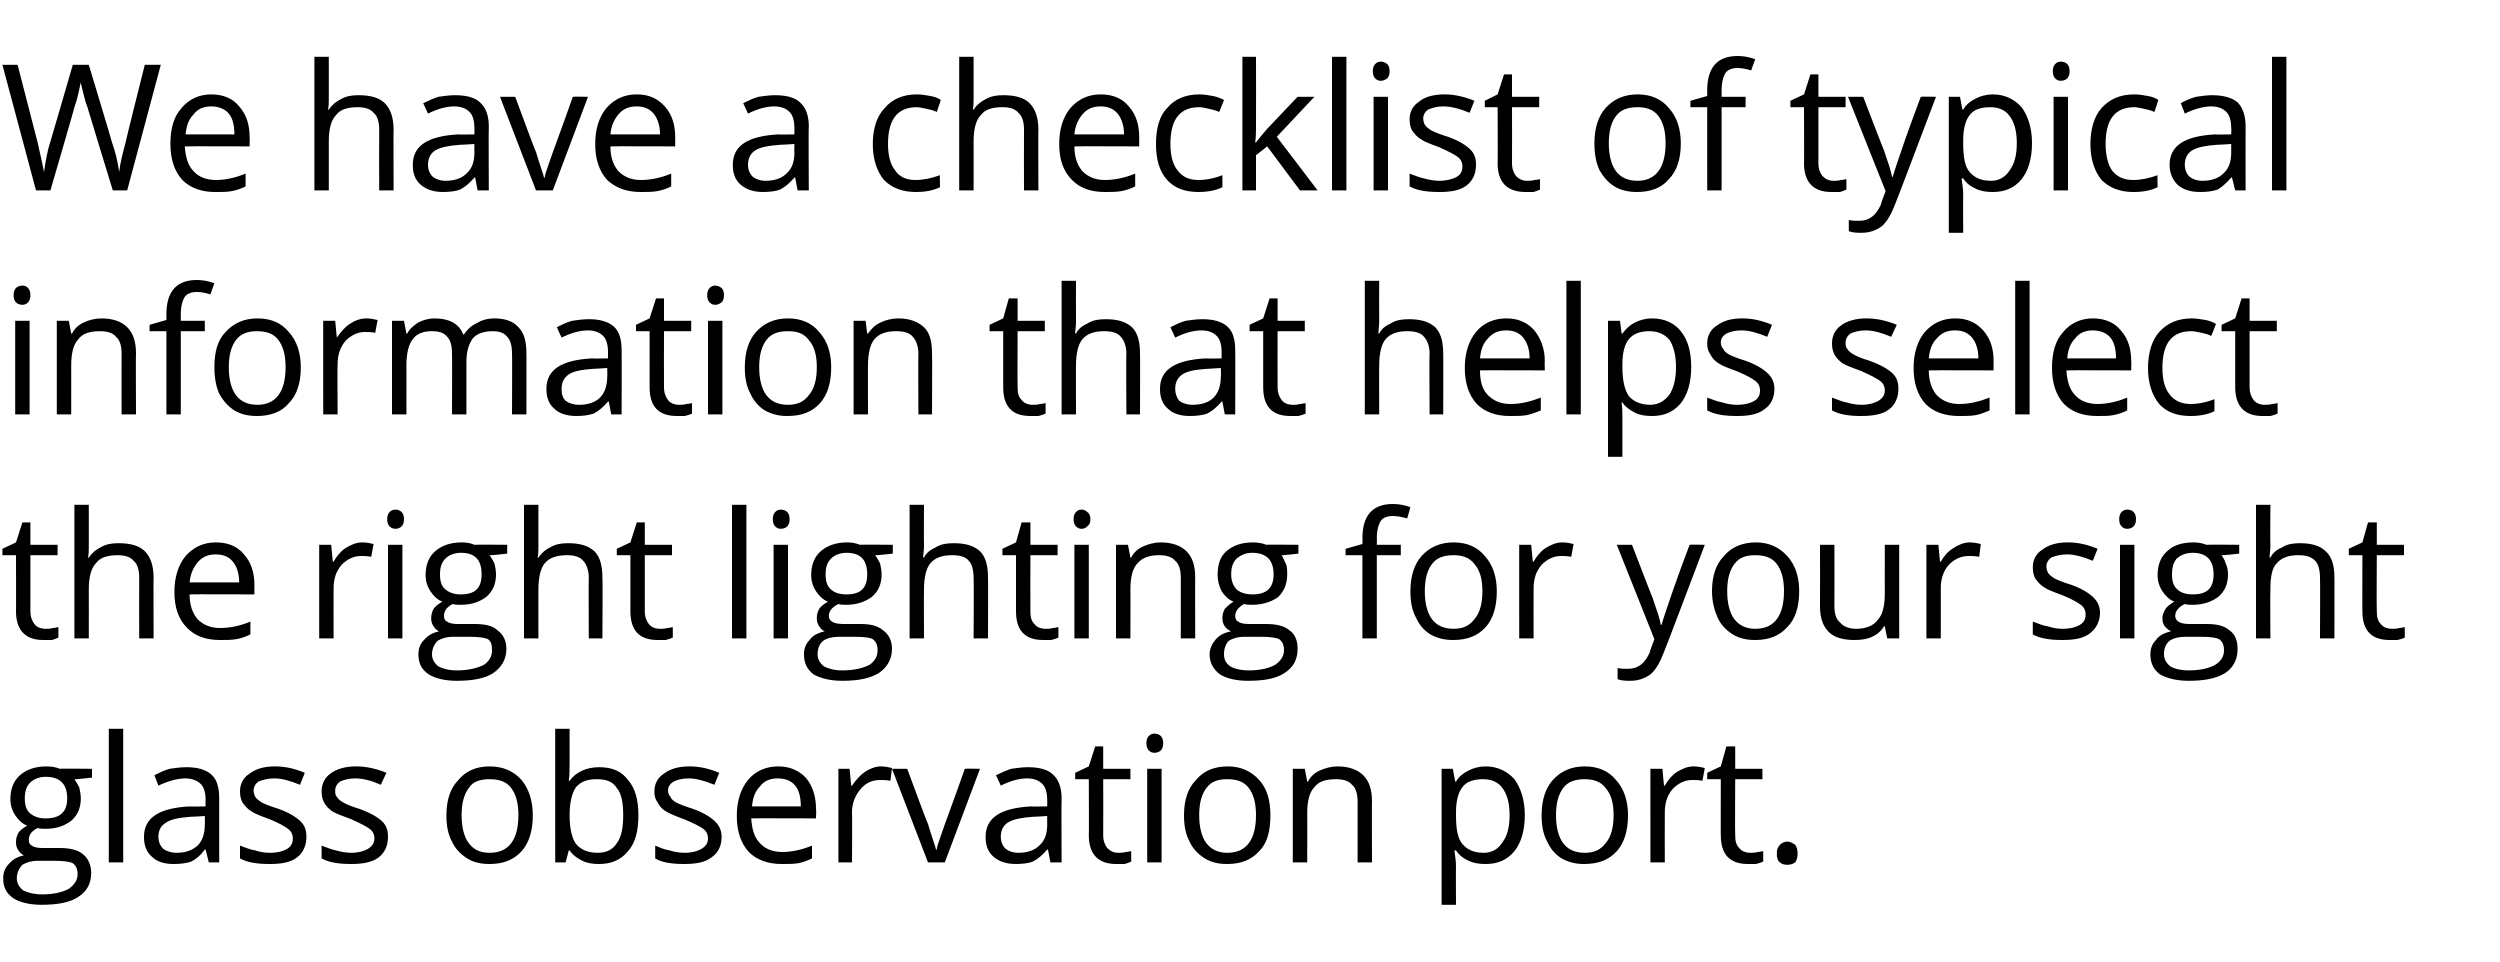
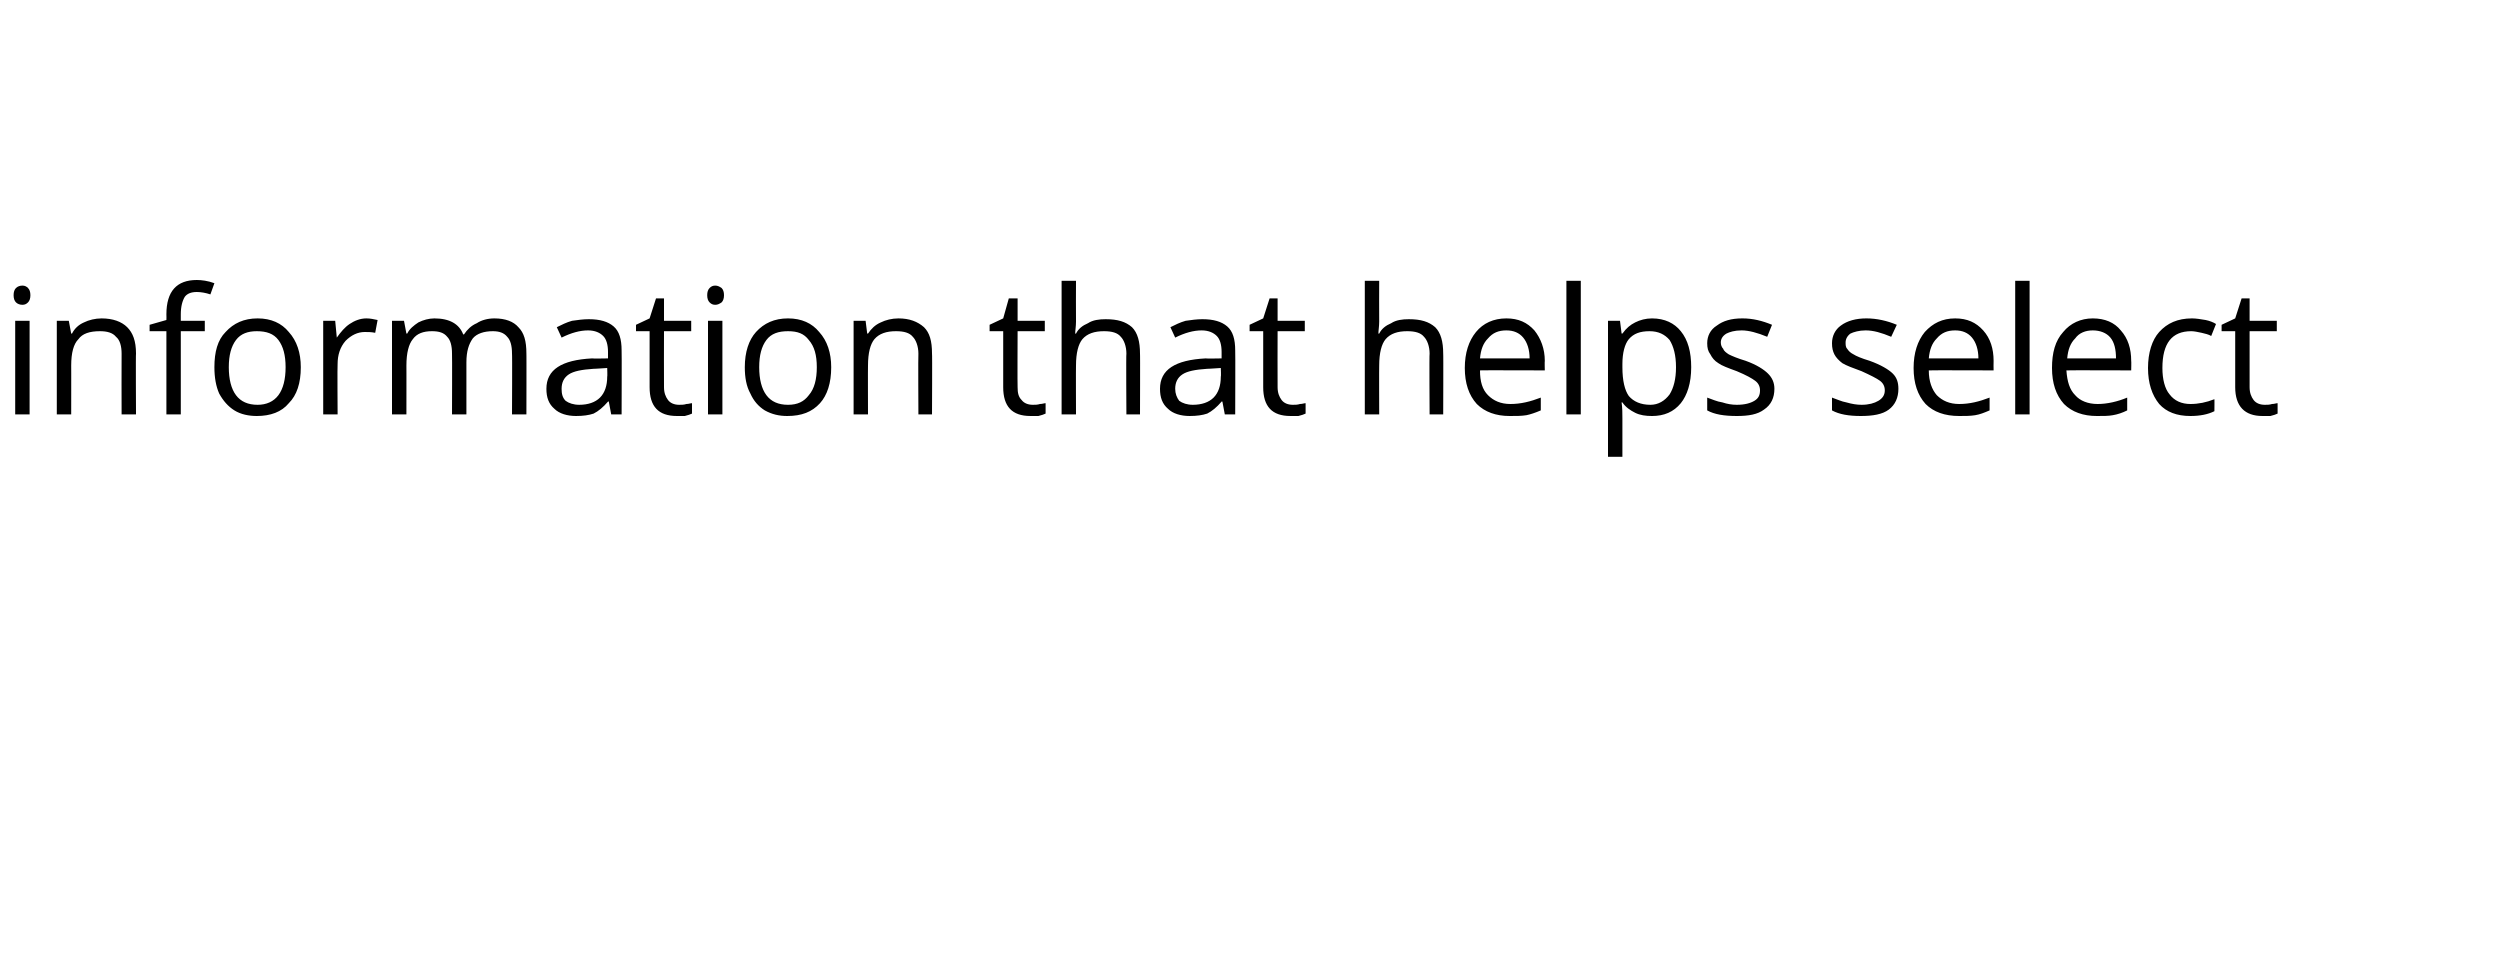
<svg xmlns="http://www.w3.org/2000/svg" version="1.1" width="312.5px" height="120.3px" viewBox="0 -7 312.5 120.3" style="top:-7px">
  <desc>We have a checklist of typical information that helps select the right lighting for your sight glass observation port.</desc>
  <defs />
  <g id="Polygon36499">
-     <path d="m11.5 89.1v1.1s-2.15.25-2.2.2c.2.3.4.6.6 1c.1.4.2.9.2 1.4c0 1.2-.4 2.1-1.2 2.8c-.8.6-1.8 1-3.2 1c-.4 0-.7 0-1-.1c-.8.4-1.1.9-1.1 1.5c0 .3.1.6.4.7c.2.2.7.3 1.3.3h2.1c1.3 0 2.3.2 3 .8c.6.5 1 1.3 1 2.3c0 1.3-.5 2.3-1.6 3c-1 .7-2.6 1-4.6 1c-1.5 0-2.7-.3-3.5-.8c-.9-.6-1.3-1.4-1.3-2.5c0-.7.2-1.3.7-1.8c.5-.6 1.1-.9 1.9-1.1c-.3-.1-.5-.3-.7-.6c-.2-.3-.3-.6-.3-1c0-.5.1-.8.3-1.2c.2-.3.6-.6 1.1-.9c-.6-.2-1.1-.7-1.5-1.3c-.4-.6-.6-1.3-.6-2c0-1.3.4-2.3 1.2-3c.8-.7 1.9-1.1 3.3-1.1c.6 0 1.2.1 1.7.3c-.04-.04 4 0 4 0zm-9.4 13.7c0 .6.3 1.1.8 1.5c.6.3 1.4.5 2.4.5c1.4 0 2.6-.3 3.3-.7c.7-.5 1.1-1.1 1.1-1.8c0-.7-.2-1.1-.6-1.4c-.4-.2-1.2-.3-2.3-.3H4.7c-.8 0-1.4.2-1.9.5c-.4.4-.7 1-.7 1.7zm1-10c0 .9.2 1.5.7 1.9c.5.4 1.1.6 1.9.6c1.8 0 2.7-.8 2.7-2.5c0-1.8-.9-2.7-2.7-2.7c-.8 0-1.5.3-1.9.7c-.5.5-.7 1.1-.7 2zm12.3 8h-1.8V84.1h1.8v16.7zm10.7 0l-.4-1.6s-.05-.04-.1 0c-.5.7-1.1 1.2-1.7 1.5c-.6.2-1.3.3-2.2.3c-1.2 0-2.1-.3-2.7-.9c-.7-.6-1-1.4-1-2.5c0-2.4 1.9-3.6 5.7-3.8c-.03.04 2 0 2 0c0 0-.03-.76 0-.8c0-.9-.2-1.6-.6-2c-.4-.4-1.1-.7-1.9-.7c-1 0-2.1.3-3.4.9l-.5-1.3c.6-.3 1.2-.6 1.9-.8c.7-.1 1.4-.2 2.1-.2c1.4 0 2.4.3 3.1.9c.7.6 1 1.6 1 3v8h-1.3zm-4-1.2c1.1 0 1.9-.3 2.6-.9c.6-.6.9-1.5.9-2.6c.03.01 0-1.1 0-1.1c0 0-1.76.12-1.8.1c-1.4.1-2.4.3-3 .7c-.7.4-1 1-1 1.8c0 .6.2 1.1.6 1.5c.4.3 1 .5 1.7.5zm16.2-2c0 1.1-.4 2-1.2 2.6c-.8.6-1.9.8-3.4.8c-1.6 0-2.8-.2-3.7-.7v-1.6c.6.2 1.2.5 1.9.6c.6.2 1.2.3 1.8.3c1 0 1.7-.2 2.2-.5c.5-.3.7-.7.7-1.3c0-.5-.2-.9-.6-1.2c-.4-.3-1.1-.7-2.3-1.2c-1.1-.4-1.9-.7-2.3-1c-.5-.3-.8-.7-1.1-1.1c-.2-.4-.3-.8-.3-1.4c0-.9.4-1.7 1.2-2.2c.8-.6 1.8-.9 3.2-.9c1.3 0 2.5.3 3.7.8l-.6 1.5c-1.2-.5-2.3-.8-3.2-.8c-.9 0-1.5.2-2 .4c-.4.3-.6.7-.6 1.1c0 .3.1.6.2.8c.2.3.5.5.8.7c.4.2 1.1.5 2.1.8c1.4.5 2.3 1.1 2.8 1.6c.5.5.7 1.1.7 1.9zm10.2 0c0 1.1-.4 2-1.2 2.6c-.8.6-2 .8-3.4.8c-1.6 0-2.8-.2-3.7-.7v-1.6c.6.2 1.2.5 1.8.6c.7.2 1.3.3 1.9.3c.9 0 1.6-.2 2.1-.5c.5-.3.8-.7.8-1.3c0-.5-.2-.9-.6-1.2c-.4-.3-1.2-.7-2.3-1.2c-1.1-.4-1.9-.7-2.4-1c-.4-.3-.8-.7-1-1.1c-.2-.4-.3-.8-.3-1.4c0-.9.4-1.7 1.1-2.2c.8-.6 1.9-.9 3.2-.9c1.3 0 2.6.3 3.8.8l-.7 1.5c-1.1-.5-2.2-.8-3.2-.8c-.8 0-1.5.2-1.9.4c-.4.3-.6.7-.6 1.1c0 .3 0 .6.2.8c.2.3.4.5.8.7c.3.2 1 .5 2 .8c1.4.5 2.4 1.1 2.9 1.6c.5.5.7 1.1.7 1.9zm18.1-2.7c0 2-.5 3.5-1.4 4.5c-1 1.1-2.3 1.6-4 1.6c-1.1 0-2-.2-2.8-.7c-.8-.5-1.5-1.2-1.9-2.1c-.5-.9-.7-2-.7-3.3c0-1.9.5-3.4 1.5-4.4c.9-1.1 2.2-1.7 3.9-1.7c1.7 0 3 .6 4 1.7c.9 1.1 1.4 2.6 1.4 4.4zm-8.9 0c0 1.5.3 2.7.9 3.5c.6.8 1.4 1.2 2.6 1.2c1.2 0 2.1-.4 2.7-1.2c.6-.8.9-2 .9-3.5c0-1.5-.3-2.6-.9-3.4c-.6-.8-1.5-1.1-2.7-1.1c-1.2 0-2.1.3-2.6 1.1c-.6.8-.9 1.9-.9 3.4zm13.5-4.3c.8-1.1 2.1-1.7 3.7-1.7c1.6 0 2.8.5 3.6 1.6c.9 1 1.3 2.5 1.3 4.4c0 2-.4 3.5-1.3 4.5c-.9 1.1-2.1 1.6-3.6 1.6c-.8 0-1.5-.1-2.1-.4c-.6-.3-1.2-.7-1.6-1.3c.01.02-.1 0-.1 0l-.4 1.5h-1.3V84.1h1.8v4.1c0 .9 0 1.7-.1 2.4c.02.03.1 0 .1 0c0 0 .01.03 0 0zm3.4-.2c-1.2 0-2 .3-2.6 1c-.5.7-.8 1.9-.8 3.5c0 1.7.3 2.9.8 3.6c.6.7 1.5 1.1 2.7 1.1c1.1 0 1.9-.4 2.4-1.2c.6-.8.8-2 .8-3.5c0-1.5-.2-2.7-.8-3.4c-.5-.8-1.3-1.1-2.5-1.1zm15.6 7.2c0 1.1-.4 2-1.3 2.6c-.8.6-1.9.8-3.4.8c-1.6 0-2.8-.2-3.6-.7v-1.6c.5.2 1.1.5 1.8.6c.6.2 1.3.3 1.9.3c.9 0 1.6-.2 2.1-.5c.5-.3.8-.7.8-1.3c0-.5-.2-.9-.6-1.2c-.4-.3-1.2-.7-2.4-1.2c-1.1-.4-1.8-.7-2.3-1c-.5-.3-.8-.7-1-1.1c-.3-.4-.4-.8-.4-1.4c0-.9.4-1.7 1.2-2.2c.8-.6 1.8-.9 3.2-.9c1.3 0 2.5.3 3.7.8l-.6 1.5c-1.2-.5-2.3-.8-3.2-.8c-.9 0-1.5.2-1.9.4c-.5.3-.7.7-.7 1.1c0 .3.1.6.3.8c.1.3.4.5.7.7c.4.2 1.1.5 2.1.8c1.4.5 2.3 1.1 2.8 1.6c.5.5.8 1.1.8 1.9zm7.5 3.4c-1.7 0-3.1-.5-4.1-1.5c-1-1.1-1.5-2.6-1.5-4.5c0-1.9.5-3.4 1.4-4.5c.9-1.1 2.2-1.7 3.8-1.7c1.4 0 2.6.5 3.5 1.5c.8 1 1.2 2.3 1.2 3.8c.05.04 0 1.2 0 1.2c0 0-8.06-.03-8.1 0c.1 1.4.4 2.4 1.1 3.1c.6.7 1.6 1.1 2.8 1.1c1.2 0 2.5-.3 3.7-.8v1.6c-.6.3-1.2.5-1.7.6c-.6.1-1.3.1-2.1.1zm-.5-10.7c-.9 0-1.7.3-2.2 1c-.6.6-.9 1.4-1 2.5h6.1c0-1.1-.2-2-.7-2.6c-.5-.6-1.2-.9-2.2-.9zm12.9-1.5c.5 0 1 .1 1.4.2l-.2 1.6c-.5-.1-.9-.1-1.3-.1c-1 0-1.8.4-2.4 1.1c-.7.8-1.1 1.8-1.1 2.9c.04.02 0 6.3 0 6.3h-1.7V89.1h1.4l.2 2.1s.12.04.1 0c.5-.7 1-1.3 1.6-1.7c.6-.4 1.3-.7 2-.7zm5.9 12l-4.5-11.7h1.9s2.56 6.94 2.6 6.9c.5 1.7.9 2.7 1 3.2h.1c0-.4.3-1.1.7-2.3c.4-1.2 1.4-3.8 2.8-7.8c.02-.04 1.9 0 1.9 0l-4.4 11.7H116zm15.3 0l-.3-1.6s-.1-.04-.1 0c-.6.7-1.2 1.2-1.8 1.5c-.5.2-1.3.3-2.1.3c-1.2 0-2.1-.3-2.8-.9c-.7-.6-1-1.4-1-2.5c0-2.4 1.9-3.6 5.7-3.8c.02.04 2 0 2 0c0 0 .02-.76 0-.8c0-.9-.2-1.6-.6-2c-.4-.4-1-.7-1.9-.7c-1 0-2.1.3-3.3.9l-.6-1.3c.6-.3 1.3-.6 1.9-.8c.7-.1 1.4-.2 2.1-.2c1.4 0 2.5.3 3.1.9c.7.6 1.1 1.6 1.1 3c-.04 0 0 8 0 8h-1.4zm-4-1.2c1.1 0 2-.3 2.6-.9c.7-.6 1-1.5 1-2.6c-.02.01 0-1.1 0-1.1c0 0-1.81.12-1.8.1c-1.4.1-2.4.3-3.1.7c-.6.4-.9 1-.9 1.8c0 .6.2 1.1.6 1.5c.4.3.9.5 1.6.5zm12.5 0c.3 0 .6 0 .9-.1c.3 0 .5-.1.7-.1v1.3c-.2.1-.5.2-.8.3h-1.1c-2.2 0-3.4-1.2-3.4-3.6c.03.05 0-7 0-7h-1.7v-.8l1.7-.8l.8-2.5h1v2.8h3.4v1.3h-3.4s.02 6.97 0 7c0 .7.2 1.2.5 1.6c.4.4.8.6 1.4.6zm5.4 1.2h-1.8V89.1h1.8v11.7zm-1.9-14.9c0-.4.1-.7.3-.9c.2-.2.4-.3.7-.3c.3 0 .6.1.8.3c.2.2.3.5.3.9c0 .4-.1.7-.3.9c-.2.2-.5.3-.8.3c-.3 0-.5-.1-.7-.3c-.2-.2-.3-.5-.3-.9zm15.5 9c0 2-.4 3.5-1.4 4.5c-1 1.1-2.3 1.6-4 1.6c-1.1 0-2-.2-2.8-.7c-.8-.5-1.5-1.2-1.9-2.1c-.5-.9-.7-2-.7-3.3c0-1.9.5-3.4 1.5-4.4c.9-1.1 2.2-1.7 4-1.7c1.6 0 2.9.6 3.9 1.7c1 1.1 1.4 2.6 1.4 4.4zm-8.9 0c0 1.5.3 2.7.9 3.5c.6.8 1.5 1.2 2.6 1.2c1.2 0 2.1-.4 2.7-1.2c.6-.8.9-2 .9-3.5c0-1.5-.3-2.6-.9-3.4c-.6-.8-1.5-1.1-2.7-1.1c-1.2 0-2 .3-2.6 1.1c-.6.8-.9 1.9-.9 3.4zm19.8 5.9v-7.6c0-.9-.2-1.7-.7-2.1c-.4-.5-1.1-.7-2-.7c-1.3 0-2.2.3-2.7 1c-.6.6-.9 1.7-.9 3.3c.02-.04 0 6.1 0 6.1h-1.8V89.1h1.5l.3 1.6s.06-.03.1 0c.3-.6.8-1.1 1.5-1.4c.7-.3 1.4-.5 2.2-.5c1.4 0 2.5.4 3.2 1.1c.7.7 1.1 1.7 1.1 3.3c-.03-.05 0 7.6 0 7.6h-1.8zm16 .2c-.8 0-1.5-.1-2.1-.4c-.7-.3-1.2-.7-1.6-1.3h-.2c.1.7.2 1.4.2 2c-.03-.03 0 4.8 0 4.8h-1.8v-17h1.4l.3 1.6s.07-.03.1 0c.4-.7 1-1.1 1.6-1.4c.6-.3 1.3-.5 2.1-.5c1.5 0 2.7.6 3.6 1.6c.8 1.1 1.3 2.6 1.3 4.5c0 2-.5 3.5-1.3 4.5c-.9 1.1-2.1 1.6-3.6 1.6zm-.3-10.6c-1.2 0-2.1.3-2.6 1c-.5.6-.8 1.7-.8 3.1v.4c0 1.7.2 2.9.8 3.6c.6.7 1.4 1.1 2.7 1.1c1 0 1.8-.5 2.3-1.3c.6-.8.9-1.9.9-3.4c0-1.5-.3-2.6-.9-3.4c-.5-.7-1.3-1.1-2.4-1.1zm18.1 4.5c0 2-.5 3.5-1.4 4.5c-1 1.1-2.3 1.6-4.1 1.6c-1 0-1.9-.2-2.8-.7c-.8-.5-1.4-1.2-1.8-2.1c-.5-.9-.7-2-.7-3.3c0-1.9.5-3.4 1.4-4.4c1-1.1 2.3-1.7 4-1.7c1.7 0 3 .6 3.9 1.7c1 1.1 1.5 2.6 1.5 4.4zm-9 0c0 1.5.3 2.7.9 3.5c.6.8 1.5 1.2 2.7 1.2c1.2 0 2-.4 2.6-1.2c.7-.8 1-2 1-3.5c0-1.5-.3-2.6-1-3.4c-.6-.8-1.5-1.1-2.6-1.1c-1.2 0-2.1.3-2.7 1.1c-.6.8-.9 1.9-.9 3.4zm17.2-6.1c.5 0 1 .1 1.4.2l-.3 1.6c-.5-.1-.9-.1-1.3-.1c-.9 0-1.7.4-2.4 1.1c-.7.8-1 1.8-1 2.9c-.02.02 0 6.3 0 6.3h-1.8V89.1h1.5l.2 2.1s.06.04.1 0c.4-.7.9-1.3 1.5-1.7c.7-.4 1.3-.7 2.1-.7zm7.1 10.8c.3 0 .6 0 .9-.1c.3 0 .5-.1.7-.1v1.3c-.2.1-.5.2-.9.3h-1c-2.3 0-3.4-1.2-3.4-3.6c-.02.05 0-7 0-7h-1.7v-.8l1.7-.8l.7-2.5h1.1v2.8h3.4v1.3h-3.4s-.04 6.97 0 7c0 .7.1 1.2.5 1.6c.3.4.8.6 1.4.6zm3.3.1c0-.5.1-.8.4-1.1c.2-.2.5-.4.9-.4c.4 0 .7.2 1 .4c.2.3.3.6.3 1.1c0 .5-.1.8-.3 1.1c-.3.2-.6.3-1 .3c-.4 0-.7-.1-.9-.3c-.3-.2-.4-.6-.4-1.1z" stroke="none" fill="#000" />
-   </g>
+     </g>
  <g id="Polygon36498">
-     <path d="m5.7 71.6c.3 0 .6 0 .9-.1c.3 0 .5-.1.7-.1v1.3c-.2.1-.5.2-.8.3H5.4C3.2 73 2 71.8 2 69.4c.02.05 0-7 0-7H.3v-.8l1.7-.8l.8-2.5h1v2.8h3.4v1.3H3.8v7c0 .7.2 1.2.5 1.6c.3.4.8.6 1.4.6zm11.7 1.2s-.02-7.58 0-7.6c0-.9-.2-1.7-.7-2.1c-.4-.5-1.1-.7-2-.7c-1.3 0-2.2.3-2.7 1c-.6.6-.9 1.7-.9 3.3c.01-.02 0 6.1 0 6.1H9.3V56.1h1.8v5.1c0 .6 0 1.1-.1 1.5h.1c.4-.6.9-1 1.5-1.3c.7-.4 1.4-.5 2.2-.5c1.5 0 2.6.3 3.3 1c.7.7 1.1 1.8 1.1 3.3c-.03-.05 0 7.6 0 7.6h-1.8zm10.1.2c-1.8 0-3.1-.5-4.1-1.5c-1.1-1.1-1.6-2.6-1.6-4.5c0-1.9.5-3.4 1.4-4.5c1-1.1 2.2-1.7 3.8-1.7c1.5 0 2.7.5 3.5 1.5c.9 1 1.3 2.3 1.3 3.8v1.2s-8.11-.03-8.1 0c0 1.4.4 2.4 1 3.1c.7.7 1.6 1.1 2.8 1.1c1.3 0 2.6-.3 3.8-.8v1.6c-.6.3-1.2.5-1.8.6c-.6.1-1.2.1-2 .1zM27 62.3c-1 0-1.7.3-2.3 1c-.5.6-.9 1.4-1 2.5h6.2c0-1.1-.3-2-.8-2.6c-.5-.6-1.2-.9-2.1-.9zm18.3-1.5c.5 0 1 .1 1.4.2l-.3 1.6c-.5-.1-.9-.1-1.3-.1c-.9 0-1.7.4-2.4 1.1c-.7.8-1 1.8-1 2.9c-.02.02 0 6.3 0 6.3h-1.8V61.1h1.5l.2 2.1s.06.04.1 0c.4-.7.9-1.3 1.5-1.7c.7-.4 1.3-.7 2.1-.7zm5 12h-1.8V61.1h1.8v11.7zm-1.9-14.9c0-.4.1-.7.3-.9c.2-.2.4-.3.8-.3c.2 0 .5.1.7.3c.2.2.3.5.3.9c0 .4-.1.7-.3.9c-.2.2-.5.3-.7.3c-.4 0-.6-.1-.8-.3c-.2-.2-.3-.5-.3-.9zm15 3.2v1.1s-2.16.25-2.2.2c.2.3.4.6.6 1c.1.4.2.9.2 1.4c0 1.2-.4 2.1-1.2 2.8c-.8.6-1.8 1-3.2 1c-.4 0-.7 0-1-.1c-.8.4-1.1.9-1.1 1.5c0 .3.1.6.4.7c.2.2.7.3 1.3.3h2.1c1.3 0 2.3.2 2.9.8c.7.5 1.1 1.3 1.1 2.3c0 1.3-.6 2.3-1.6 3c-1 .7-2.6 1-4.6 1c-1.5 0-2.7-.3-3.5-.8c-.9-.6-1.3-1.4-1.3-2.5c0-.7.2-1.3.7-1.8c.5-.6 1.1-.9 1.9-1.1c-.3-.1-.5-.3-.7-.6c-.2-.3-.3-.6-.3-1c0-.5.1-.8.3-1.2c.2-.3.6-.6 1.1-.9c-.6-.2-1.1-.7-1.5-1.3c-.4-.6-.6-1.3-.6-2c0-1.3.4-2.3 1.2-3c.8-.7 1.9-1.1 3.3-1.1c.6 0 1.2.1 1.6.3c.05-.04 4.1 0 4.1 0zM54 74.8c0 .6.3 1.1.8 1.5c.6.3 1.3.5 2.3.5c1.5 0 2.6-.3 3.4-.7c.7-.5 1-1.1 1-1.8c0-.7-.1-1.1-.5-1.4c-.4-.2-1.2-.3-2.3-.3h-2.1c-.8 0-1.4.2-1.9.5c-.4.4-.7 1-.7 1.7zm1-10c0 .9.2 1.5.7 1.9c.5.4 1.1.6 1.9.6c1.8 0 2.6-.8 2.6-2.5c0-1.8-.8-2.7-2.6-2.7c-.8 0-1.5.3-1.9.7c-.5.5-.7 1.1-.7 2zm18.6 8s-.04-7.58 0-7.6c0-.9-.3-1.7-.7-2.1c-.4-.5-1.1-.7-2-.7c-1.3 0-2.2.3-2.8 1c-.5.6-.8 1.7-.8 3.3c-.01-.02 0 6.1 0 6.1h-1.8V56.1h1.8v5.1c0 .6 0 1.1-.1 1.5h.1c.4-.6.9-1 1.5-1.3c.7-.4 1.4-.5 2.2-.5c1.5 0 2.5.3 3.3 1c.7.7 1 1.8 1 3.3c.05-.05 0 7.6 0 7.6h-1.7zm8.9-1.2c.3 0 .6 0 .9-.1c.3 0 .5-.1.7-.1v1.3c-.2.1-.5.2-.9.3h-1c-2.3 0-3.4-1.2-3.4-3.6v-7h-1.7v-.8l1.7-.8l.8-2.5h1v2.8h3.4v1.3h-3.4v7c0 .7.2 1.2.5 1.6c.3.4.8.6 1.4.6zm10.8 1.2h-1.8V56.1h1.8v16.7zm5.2 0h-1.8V61.1h1.8v11.7zm-1.9-14.9c0-.4.1-.7.3-.9c.2-.2.4-.3.7-.3c.3 0 .6.1.8.3c.2.2.3.5.3.9c0 .4-.1.7-.3.9c-.2.2-.5.3-.8.3c-.3 0-.5-.1-.7-.3c-.2-.2-.3-.5-.3-.9zm15 3.2v1.1s-2.18.25-2.2.2c.2.3.4.6.6 1c.1.4.2.9.2 1.4c0 1.2-.4 2.1-1.2 2.8c-.8.6-1.9 1-3.2 1c-.4 0-.7 0-1-.1c-.8.4-1.2.9-1.2 1.5c0 .3.2.6.4.7c.3.2.8.3 1.4.3h2.1c1.3 0 2.2.2 2.9.8c.7.5 1.1 1.3 1.1 2.3c0 1.3-.6 2.3-1.6 3c-1.1.7-2.6 1-4.6 1c-1.5 0-2.7-.3-3.6-.8c-.8-.6-1.2-1.4-1.2-2.5c0-.7.2-1.3.7-1.8c.4-.6 1.1-.9 1.9-1.1c-.3-.1-.5-.3-.7-.6c-.2-.3-.3-.6-.3-1c0-.5.1-.8.3-1.2c.2-.3.6-.6 1.1-.9c-.6-.2-1.1-.7-1.5-1.3c-.4-.6-.6-1.3-.6-2c0-1.3.4-2.3 1.2-3c.8-.7 1.9-1.1 3.3-1.1c.6 0 1.1.1 1.6.3c.03-.04 4.1 0 4.1 0zm-9.4 13.7c0 .6.3 1.1.8 1.5c.6.3 1.3.5 2.3.5c1.5 0 2.6-.3 3.4-.7c.7-.5 1-1.1 1-1.8c0-.7-.2-1.1-.6-1.4c-.3-.2-1.1-.3-2.2-.3h-2.1c-.8 0-1.5.2-1.9.5c-.5.4-.7 1-.7 1.7zm1-10c0 .9.2 1.5.7 1.9c.4.4 1.1.6 1.9.6c1.8 0 2.6-.8 2.6-2.5c0-1.8-.8-2.7-2.6-2.7c-.8 0-1.5.3-1.9.7c-.5.5-.7 1.1-.7 2zm18.5 8s.05-7.58 0-7.6c0-.9-.2-1.7-.6-2.1c-.4-.5-1.1-.7-2.1-.7c-1.2 0-2.1.3-2.7 1c-.5.6-.8 1.7-.8 3.3c-.03-.02 0 6.1 0 6.1h-1.8V56.1h1.8s-.03 5.08 0 5.1c0 .6-.1 1.1-.1 1.5h.1c.3-.6.8-1 1.5-1.3c.6-.4 1.4-.5 2.2-.5c1.5 0 2.5.3 3.3 1c.7.7 1 1.8 1 3.3c.03-.05 0 7.6 0 7.6h-1.8zm9-1.2c.3 0 .6 0 .9-.1c.3 0 .5-.1.7-.1v1.3c-.2.1-.5.2-.9.3h-1c-2.3 0-3.4-1.2-3.4-3.6v-7h-1.7v-.8l1.7-.8l.7-2.5h1.1v2.8h3.4v1.3h-3.4s-.02 6.97 0 7c0 .7.1 1.2.5 1.6c.3.4.8.6 1.4.6zm5.4 1.2h-1.8V61.1h1.8v11.7zm-1.9-14.9c0-.4.1-.7.3-.9c.2-.2.4-.3.7-.3c.3 0 .5.1.7.3c.3.2.4.5.4.9c0 .4-.1.7-.4.9c-.2.2-.4.3-.7.3c-.3 0-.5-.1-.7-.3c-.2-.2-.3-.5-.3-.9zm13.4 14.9v-7.6c0-.9-.2-1.7-.7-2.1c-.4-.5-1.1-.7-2-.7c-1.2 0-2.1.3-2.7 1c-.6.6-.9 1.7-.9 3.3c.02-.04 0 6.1 0 6.1h-1.8V61.1h1.5l.3 1.6s.06-.03.1 0c.3-.6.8-1.1 1.5-1.4c.7-.3 1.4-.5 2.2-.5c1.4 0 2.5.4 3.2 1.1c.7.7 1.1 1.7 1.1 3.3c-.02-.05 0 7.6 0 7.6h-1.8zm14.7-11.7v1.1s-2.14.25-2.1.2c.2.3.3.6.5 1c.2.4.2.9.2 1.4c0 1.2-.4 2.1-1.1 2.8c-.8.6-1.9 1-3.3 1c-.3 0-.7 0-1-.1c-.7.4-1.1.9-1.1 1.5c0 .3.1.6.4.7c.2.2.7.3 1.3.3h2.1c1.3 0 2.3.2 3 .8c.7.5 1 1.3 1 2.3c0 1.3-.5 2.3-1.6 3c-1 .7-2.5 1-4.6 1c-1.5 0-2.7-.3-3.5-.8c-.8-.6-1.3-1.4-1.3-2.5c0-.7.3-1.3.7-1.8c.5-.6 1.1-.9 2-1.1c-.3-.1-.6-.3-.8-.6c-.2-.3-.3-.6-.3-1c0-.5.1-.8.3-1.2c.3-.3.6-.6 1.1-.9c-.6-.2-1.1-.7-1.5-1.3c-.3-.6-.5-1.3-.5-2c0-1.3.3-2.3 1.1-3c.8-.7 1.9-1.1 3.3-1.1c.6 0 1.2.1 1.7.3c-.03-.04 4 0 4 0zM153 74.8c0 .6.2 1.1.8 1.5c.5.3 1.3.5 2.3.5c1.5 0 2.6-.3 3.3-.7c.7-.5 1.1-1.1 1.1-1.8c0-.7-.2-1.1-.6-1.4c-.4-.2-1.2-.3-2.2-.3h-2.2c-.8 0-1.4.2-1.9.5c-.4.4-.6 1-.6 1.7zm.9-10c0 .9.3 1.5.7 1.9c.5.4 1.1.6 2 .6c1.7 0 2.6-.8 2.6-2.5c0-1.8-.9-2.7-2.7-2.7c-.8 0-1.4.3-1.9.7c-.5.5-.7 1.1-.7 2zm21.2-2.4h-3v10.4h-1.8V62.4h-2.1v-.8l2.1-.6s.04-.66 0-.7c0-2.9 1.3-4.3 3.8-4.3c.7 0 1.4.1 2.2.4l-.4 1.4c-.7-.2-1.3-.3-1.8-.3c-.7 0-1.2.2-1.5.6c-.3.5-.5 1.2-.5 2.2c.03 0 0 .8 0 .8h3v1.3zm12 4.5c0 2-.5 3.5-1.4 4.5c-1 1.1-2.3 1.6-4.1 1.6c-1 0-1.9-.2-2.8-.7c-.8-.5-1.4-1.2-1.8-2.1c-.5-.9-.7-2-.7-3.3c0-1.9.5-3.4 1.4-4.4c1-1.1 2.3-1.7 4-1.7c1.7 0 3 .6 3.9 1.7c1 1.1 1.5 2.6 1.5 4.4zm-9 0c0 1.5.3 2.7.9 3.5c.6.8 1.5 1.2 2.7 1.2c1.2 0 2-.4 2.6-1.2c.7-.8 1-2 1-3.5c0-1.5-.3-2.6-1-3.4c-.6-.8-1.5-1.1-2.6-1.1c-1.2 0-2.1.3-2.7 1.1c-.6.8-.9 1.9-.9 3.4zm17.2-6.1c.5 0 1 .1 1.4.2l-.3 1.6c-.5-.1-.9-.1-1.3-.1c-.9 0-1.7.4-2.4 1.1c-.7.8-1 1.8-1 2.9c-.02.02 0 6.3 0 6.3h-1.8V61.1h1.5l.2 2.1s.06.04.1 0c.4-.7.9-1.3 1.5-1.7c.7-.4 1.3-.7 2.1-.7zm6.8.3h1.9s2.56 6.67 2.6 6.7c.5 1.5.9 2.6 1 3.3h.1c.1-.4.3-1 .6-1.9c.3-.9 1.2-3.6 2.9-8.1c0-.04 1.9 0 1.9 0c0 0-5.05 13.37-5.1 13.4c-.5 1.3-1 2.2-1.7 2.8c-.7.5-1.5.8-2.5.8c-.5 0-1.1 0-1.6-.2v-1.4c.4.1.8.1 1.3.1c1.3 0 2.1-.7 2.7-2c-.04-.03.6-1.7.6-1.7l-4.7-11.8zm22.8 5.8c0 2-.5 3.5-1.5 4.5c-1 1.1-2.3 1.6-4 1.6c-1.1 0-2-.2-2.8-.7c-.8-.5-1.5-1.2-1.9-2.1c-.4-.9-.7-2-.7-3.3c0-1.9.5-3.4 1.5-4.4c.9-1.1 2.3-1.7 4-1.7c1.6 0 2.9.6 3.9 1.7c1 1.1 1.5 2.6 1.5 4.4zm-9 0c0 1.5.3 2.7.9 3.5c.6.8 1.5 1.2 2.6 1.2c1.2 0 2.1-.4 2.7-1.2c.6-.8.9-2 .9-3.5c0-1.5-.3-2.6-.9-3.4c-.6-.8-1.5-1.1-2.7-1.1c-1.2 0-2 .3-2.6 1.1c-.6.8-.9 1.9-.9 3.4zm13.4-5.8s.02 7.6 0 7.6c0 1 .2 1.7.7 2.1c.4.5 1.1.8 2 .8c1.3 0 2.2-.4 2.7-1.1c.6-.6.9-1.7.9-3.3c-.01.05 0-6.1 0-6.1h1.8v11.7h-1.5l-.3-1.5s-.06-.05-.1 0c-.3.5-.8 1-1.5 1.3c-.6.3-1.4.4-2.2.4c-1.4 0-2.5-.3-3.2-1c-.7-.7-1.1-1.7-1.1-3.2c.02-.04 0-7.7 0-7.7h1.8zm16.9-.3c.5 0 1 .1 1.4.2l-.2 1.6c-.5-.1-1-.1-1.3-.1c-1 0-1.8.4-2.5 1.1c-.7.8-1 1.8-1 2.9v6.3h-1.8V61.1h1.5l.2 2.1s.08.04.1 0c.4-.7.9-1.3 1.6-1.7c.6-.4 1.3-.7 2-.7zm16.3 8.8c0 1.1-.5 2-1.3 2.6c-.8.6-1.9.8-3.4.8c-1.6 0-2.8-.2-3.7-.7v-1.6c.6.2 1.2.5 1.9.6c.6.2 1.2.3 1.8.3c1 0 1.7-.2 2.2-.5c.5-.3.7-.7.7-1.3c0-.5-.2-.9-.6-1.2c-.4-.3-1.1-.7-2.3-1.2c-1.1-.4-1.9-.7-2.3-1c-.5-.3-.8-.7-1.1-1.1c-.2-.4-.3-.8-.3-1.4c0-.9.4-1.7 1.2-2.2c.8-.6 1.8-.9 3.2-.9c1.3 0 2.5.3 3.7.8l-.6 1.5c-1.2-.5-2.3-.8-3.2-.8c-.9 0-1.5.2-2 .4c-.4.3-.6.7-.6 1.1c0 .3.1.6.2.8c.2.3.5.5.8.7c.4.2 1.1.5 2.1.8c1.4.5 2.3 1.1 2.8 1.6c.5.5.8 1.1.8 1.9zm4.3 3.2H265V61.1h1.8v11.7zm-1.9-14.9c0-.4.1-.7.3-.9c.2-.2.4-.3.7-.3c.3 0 .6.1.8.3c.2.2.3.5.3.9c0 .4-.1.7-.3.9c-.2.2-.5.3-.8.3c-.3 0-.5-.1-.7-.3c-.2-.2-.3-.5-.3-.9zm15 3.2v1.1s-2.19.25-2.2.2c.2.3.4.6.5 1c.2.4.3.9.3 1.4c0 1.2-.4 2.1-1.2 2.8c-.8.6-1.9 1-3.2 1c-.4 0-.7 0-1-.1c-.8.4-1.2.9-1.2 1.5c0 .3.2.6.4.7c.3.2.7.3 1.4.3h2.1c1.3 0 2.2.2 2.9.8c.7.5 1 1.3 1 2.3c0 1.3-.5 2.3-1.5 3c-1.1.7-2.6 1-4.6 1c-1.5 0-2.7-.3-3.6-.8c-.8-.6-1.2-1.4-1.2-2.5c0-.7.2-1.3.7-1.8c.4-.6 1.1-.9 1.9-1.1c-.3-.1-.5-.3-.8-.6c-.2-.3-.3-.6-.3-1c0-.5.2-.8.4-1.2c.2-.3.6-.6 1.1-.9c-.6-.2-1.1-.7-1.5-1.3c-.4-.6-.6-1.3-.6-2c0-1.3.4-2.3 1.2-3c.7-.7 1.8-1.1 3.3-1.1c.6 0 1.1.1 1.6.3c.02-.04 4.1 0 4.1 0zm-9.4 13.7c0 .6.3 1.1.8 1.5c.5.3 1.3.5 2.3.5c1.5 0 2.6-.3 3.3-.7c.8-.5 1.1-1.1 1.1-1.8c0-.7-.2-1.1-.6-1.4c-.4-.2-1.1-.3-2.2-.3h-2.1c-.8 0-1.5.2-1.9.5c-.5.4-.7 1-.7 1.7zm1-10c0 .9.2 1.5.7 1.9c.4.4 1.1.6 1.9.6c1.8 0 2.6-.8 2.6-2.5c0-1.8-.9-2.7-2.6-2.7c-.9 0-1.5.3-2 .7c-.4.5-.6 1.1-.6 2zm18.5 8s.04-7.58 0-7.6c0-.9-.2-1.7-.6-2.1c-.5-.5-1.1-.7-2.1-.7c-1.2 0-2.1.3-2.7 1c-.6.6-.8 1.7-.8 3.3c-.04-.02 0 6.1 0 6.1H282V56.1h1.8s-.04 5.08 0 5.1c0 .6-.1 1.1-.1 1.5h.1c.3-.6.8-1 1.5-1.3c.6-.4 1.4-.5 2.2-.5c1.4 0 2.5.3 3.2 1c.8.7 1.1 1.8 1.1 3.3c.02-.05 0 7.6 0 7.6H290zm9-1.2c.3 0 .6 0 .9-.1c.3 0 .5-.1.7-.1v1.3c-.2.1-.5.2-.9.3h-1c-2.3 0-3.4-1.2-3.4-3.6c-.02.05 0-7 0-7h-1.7v-.8l1.7-.8l.7-2.5h1.1v2.8h3.4v1.3h-3.4s-.04 6.97 0 7c0 .7.1 1.2.5 1.6c.3.4.8.6 1.4.6z" stroke="none" fill="#000" />
-   </g>
+     </g>
  <g id="Polygon36497">
    <path d="m3.7 44.8H1.9V33.1h1.8v11.7zm-2-14.9c0-.4.1-.7.3-.9c.2-.2.5-.3.8-.3c.3 0 .5.1.7.3c.2.2.3.5.3.9c0 .4-.1.7-.3.9c-.2.2-.4.3-.7.3c-.3 0-.6-.1-.8-.3c-.2-.2-.3-.5-.3-.9zm13.5 14.9s-.02-7.58 0-7.6c0-.9-.2-1.7-.7-2.1c-.4-.5-1.1-.7-2-.7c-1.3 0-2.2.3-2.7 1c-.6.6-.9 1.7-.9 3.3c.01-.04 0 6.1 0 6.1H7.1V33.1h1.5l.3 1.6s.05-.03.1 0c.3-.6.8-1.1 1.5-1.4c.6-.3 1.4-.5 2.2-.5c1.4 0 2.5.4 3.2 1.1c.7.7 1.1 1.7 1.1 3.3c-.04-.05 0 7.6 0 7.6h-1.8zm10.4-10.4h-3v10.4h-1.8V34.4h-2.1v-.8l2.1-.6s.02-.66 0-.7c0-2.9 1.3-4.3 3.8-4.3c.6 0 1.4.1 2.2.4l-.5 1.4c-.6-.2-1.2-.3-1.7-.3c-.7 0-1.2.2-1.5.6c-.3.5-.5 1.2-.5 2.2v.8h3v1.3zm12 4.5c0 2-.5 3.5-1.5 4.5c-.9 1.1-2.3 1.6-4 1.6c-1 0-2-.2-2.8-.7c-.8-.5-1.4-1.2-1.9-2.1c-.4-.9-.6-2-.6-3.3c0-1.9.4-3.4 1.4-4.4c1-1.1 2.3-1.7 4-1.7c1.7 0 3 .6 3.9 1.7c1 1.1 1.5 2.6 1.5 4.4zm-9 0c0 1.5.3 2.7.9 3.5c.6.8 1.5 1.2 2.7 1.2c1.1 0 2-.4 2.6-1.2c.6-.8.9-2 .9-3.5c0-1.5-.3-2.6-.9-3.4c-.6-.8-1.5-1.1-2.7-1.1c-1.1 0-2 .3-2.6 1.1c-.6.8-.9 1.9-.9 3.4zm17.2-6.1c.5 0 .9.1 1.4.2l-.3 1.6c-.5-.1-.9-.1-1.3-.1c-.9 0-1.7.4-2.4 1.1c-.7.8-1 1.8-1 2.9c-.04.02 0 6.3 0 6.3h-1.8V33.1h1.5l.2 2.1s.04.04 0 0c.5-.7 1-1.3 1.6-1.7c.6-.4 1.3-.7 2.1-.7zm18.2 12s.04-7.63 0-7.6c0-1-.2-1.7-.6-2.1c-.4-.5-1-.7-1.8-.7c-1.1 0-2 .3-2.5.9c-.5.7-.8 1.6-.8 3v6.5h-1.8s.03-7.63 0-7.6c0-1-.2-1.7-.6-2.1c-.4-.5-1-.7-1.9-.7c-1.1 0-1.9.3-2.4 1c-.5.6-.8 1.7-.8 3.3c.01-.04 0 6.1 0 6.1H49V33.1h1.5l.3 1.6s.06-.03.1 0c.3-.6.8-1 1.4-1.4c.6-.3 1.3-.5 2-.5c1.9 0 3.1.7 3.6 2h.1c.4-.6.9-1.1 1.6-1.4c.6-.4 1.4-.6 2.2-.6c1.4 0 2.4.4 3 1.1c.7.7 1 1.7 1 3.3c.02-.05 0 7.6 0 7.6H64zm12.4 0l-.3-1.6s-.13-.04-.1 0c-.6.7-1.2 1.2-1.8 1.5c-.6.2-1.3.3-2.2.3c-1.1 0-2.1-.3-2.7-.9c-.7-.6-1-1.4-1-2.5c0-2.4 1.9-3.6 5.7-3.8c-.01.04 2 0 2 0v-.8c0-.9-.2-1.6-.6-2c-.4-.4-1-.7-1.9-.7c-1 0-2.1.3-3.3.9l-.6-1.3c.6-.3 1.2-.6 1.9-.8c.7-.1 1.4-.2 2.1-.2c1.4 0 2.4.3 3.1.9c.7.6 1 1.6 1 3c.03 0 0 8 0 8h-1.3zm-4-1.2c1.1 0 2-.3 2.6-.9c.6-.6.9-1.5.9-2.6c.04.01 0-1.1 0-1.1c0 0-1.74.12-1.7.1c-1.5.1-2.5.3-3.1.7c-.6.4-.9 1-.9 1.8c0 .6.1 1.1.5 1.5c.4.3 1 .5 1.7.5zm12.5 0c.3 0 .6 0 .9-.1c.3 0 .5-.1.7-.1v1.3c-.2.1-.5.2-.9.3h-1c-2.3 0-3.4-1.2-3.4-3.6v-7h-1.7v-.8l1.7-.8l.8-2.5h1v2.8h3.4v1.3H83s-.02 6.97 0 7c0 .7.2 1.2.5 1.6c.3.4.8.6 1.4.6zm5.4 1.2h-1.8V33.1h1.8v11.7zm-1.9-14.9c0-.4.1-.7.3-.9c.2-.2.4-.3.7-.3c.3 0 .5.1.8.3c.2.2.3.5.3.9c0 .4-.1.7-.3.9c-.3.2-.5.3-.8.3c-.3 0-.5-.1-.7-.3c-.2-.2-.3-.5-.3-.9zm15.5 9c0 2-.5 3.5-1.4 4.5c-1 1.1-2.3 1.6-4.1 1.6c-1 0-1.9-.2-2.8-.7c-.8-.5-1.4-1.2-1.8-2.1c-.5-.9-.7-2-.7-3.3c0-1.9.5-3.4 1.4-4.4c1-1.1 2.3-1.7 4-1.7c1.7 0 3 .6 3.9 1.7c1 1.1 1.5 2.6 1.5 4.4zm-9 0c0 1.5.3 2.7.9 3.5c.6.8 1.5 1.2 2.7 1.2c1.2 0 2-.4 2.6-1.2c.7-.8 1-2 1-3.5c0-1.5-.3-2.6-1-3.4c-.6-.8-1.4-1.1-2.6-1.1c-1.2 0-2.1.3-2.7 1.1c-.6.8-.9 1.9-.9 3.4zm19.9 5.9s-.04-7.58 0-7.6c0-.9-.3-1.7-.7-2.1c-.4-.5-1.1-.7-2.1-.7c-1.2 0-2.1.3-2.7 1c-.5.6-.8 1.7-.8 3.3c-.02-.04 0 6.1 0 6.1h-1.8V33.1h1.5l.2 1.6s.13-.03.1 0c.4-.6.9-1.1 1.6-1.4c.6-.3 1.4-.5 2.2-.5c1.4 0 2.4.4 3.2 1.1c.7.7 1 1.7 1 3.3c.04-.05 0 7.6 0 7.6h-1.7zm14.3-1.2c.3 0 .6 0 .9-.1c.3 0 .5-.1.7-.1v1.3c-.2.1-.5.2-.9.3h-1c-2.3 0-3.4-1.2-3.4-3.6v-7h-1.7v-.8l1.7-.8l.7-2.5h1.1v2.8h3.4v1.3h-3.4s-.03 6.97 0 7c0 .7.1 1.2.5 1.6c.3.4.8.6 1.4.6zm11.7 1.2s-.05-7.58 0-7.6c0-.9-.3-1.7-.7-2.1c-.4-.5-1.1-.7-2.1-.7c-1.2 0-2.1.3-2.7 1c-.5.6-.8 1.7-.8 3.3c-.02-.02 0 6.1 0 6.1h-1.8V28.1h1.8s-.02 5.08 0 5.1c0 .6-.1 1.1-.1 1.5h.1c.3-.6.8-1 1.5-1.3c.6-.4 1.4-.5 2.2-.5c1.5 0 2.5.3 3.3 1c.7.7 1 1.8 1 3.3c.03-.05 0 7.6 0 7.6h-1.7zm12.3 0l-.3-1.6s-.13-.04-.1 0c-.6.7-1.2 1.2-1.8 1.5c-.6.2-1.3.3-2.2.3c-1.1 0-2.1-.3-2.7-.9c-.7-.6-1-1.4-1-2.5c0-2.4 1.9-3.6 5.7-3.8c-.01.04 2 0 2 0v-.8c0-.9-.2-1.6-.6-2c-.4-.4-1-.7-1.9-.7c-1 0-2.1.3-3.3.9l-.6-1.3c.6-.3 1.2-.6 1.9-.8c.7-.1 1.4-.2 2.1-.2c1.4 0 2.4.3 3.1.9c.7.6 1 1.6 1 3c.03 0 0 8 0 8h-1.3zm-4-1.2c1.1 0 2-.3 2.6-.9c.6-.6.9-1.5.9-2.6c.05.01 0-1.1 0-1.1c0 0-1.74.12-1.7.1c-1.5.1-2.5.3-3.1.7c-.6.4-.9 1-.9 1.8c0 .6.2 1.1.5 1.5c.4.3 1 .5 1.7.5zm12.5 0c.3 0 .6 0 .9-.1c.3 0 .5-.1.7-.1v1.3c-.2.1-.5.2-.9.3h-1c-2.3 0-3.4-1.2-3.4-3.6v-7h-1.7v-.8l1.7-.8l.8-2.5h1v2.8h3.4v1.3h-3.4s-.02 6.97 0 7c0 .7.2 1.2.5 1.6c.3.4.8.6 1.4.6zm17.1 1.2s-.05-7.58 0-7.6c0-.9-.3-1.7-.7-2.1c-.4-.5-1.1-.7-2.1-.7c-1.2 0-2.1.3-2.7 1c-.5.6-.8 1.7-.8 3.3c-.02-.02 0 6.1 0 6.1h-1.8V28.1h1.8s-.02 5.08 0 5.1c0 .6-.1 1.1-.1 1.5h.1c.3-.6.8-1 1.5-1.3c.6-.4 1.4-.5 2.2-.5c1.5 0 2.5.3 3.3 1c.7.7 1 1.8 1 3.3c.03-.05 0 7.6 0 7.6h-1.7zm10 .2c-1.7 0-3.1-.5-4.1-1.5c-1-1.1-1.5-2.6-1.5-4.5c0-1.9.5-3.4 1.4-4.5c.9-1.1 2.2-1.7 3.8-1.7c1.5 0 2.6.5 3.5 1.5c.8 1 1.3 2.3 1.3 3.8c-.03.04 0 1.2 0 1.2c0 0-8.14-.03-8.1 0c0 1.4.3 2.4 1 3.1c.7.7 1.6 1.1 2.8 1.1c1.3 0 2.5-.3 3.8-.8v1.6c-.7.3-1.3.5-1.8.6c-.6.1-1.3.1-2.1.1zm-.4-10.7c-1 0-1.7.3-2.3 1c-.6.6-.9 1.4-1 2.5h6.2c0-1.1-.3-2-.8-2.6c-.5-.6-1.2-.9-2.1-.9zm9.3 10.5h-1.8V28.1h1.8v16.7zm8.9.2c-.8 0-1.5-.1-2.1-.4c-.6-.3-1.2-.7-1.6-1.3h-.1c.1.7.1 1.4.1 2v4.8H201v-17h1.5l.2 1.6s.1-.03.1 0c.5-.7 1-1.1 1.6-1.4c.6-.3 1.3-.5 2.1-.5c1.6 0 2.8.6 3.6 1.6c.9 1.1 1.3 2.6 1.3 4.5c0 2-.5 3.5-1.3 4.5c-.9 1.1-2.1 1.6-3.6 1.6zm-.3-10.6c-1.2 0-2 .3-2.6 1c-.5.6-.8 1.7-.8 3.1v.4c0 1.7.3 2.9.8 3.6c.6.7 1.5 1.1 2.7 1.1c1 0 1.8-.5 2.4-1.3c.5-.8.8-1.9.8-3.4c0-1.5-.3-2.6-.8-3.4c-.6-.7-1.4-1.1-2.5-1.1zm15.6 7.2c0 1.1-.4 2-1.3 2.6c-.8.6-1.9.8-3.4.8c-1.6 0-2.8-.2-3.7-.7v-1.6c.6.2 1.2.5 1.9.6c.6.2 1.2.3 1.8.3c1 0 1.7-.2 2.2-.5c.5-.3.7-.7.7-1.3c0-.5-.2-.9-.6-1.2c-.4-.3-1.1-.7-2.3-1.2c-1.1-.4-1.9-.7-2.3-1c-.5-.3-.8-.7-1-1.1c-.3-.4-.4-.8-.4-1.4c0-.9.4-1.7 1.2-2.2c.8-.6 1.8-.9 3.2-.9c1.3 0 2.5.3 3.7.8l-.6 1.5c-1.2-.5-2.3-.8-3.2-.8c-.9 0-1.5.2-1.9.4c-.5.3-.7.7-.7 1.1c0 .3.1.6.3.8c.1.3.4.5.7.7c.4.2 1.1.5 2.1.8c1.4.5 2.3 1.1 2.8 1.6c.5.5.8 1.1.8 1.9zm15.5 0c0 1.1-.4 2-1.2 2.6c-.8.6-2 .8-3.5.8c-1.5 0-2.7-.2-3.6-.7v-1.6c.6.2 1.2.5 1.8.6c.7.2 1.3.3 1.9.3c.9 0 1.6-.2 2.1-.5c.5-.3.8-.7.8-1.3c0-.5-.2-.9-.6-1.2c-.4-.3-1.2-.7-2.3-1.2c-1.1-.4-1.9-.7-2.4-1c-.4-.3-.8-.7-1-1.1c-.2-.4-.3-.8-.3-1.4c0-.9.4-1.7 1.1-2.2c.8-.6 1.9-.9 3.2-.9c1.3 0 2.6.3 3.8.8l-.7 1.5c-1.2-.5-2.2-.8-3.2-.8c-.8 0-1.5.2-1.9.4c-.4.3-.6.7-.6 1.1c0 .3 0 .6.2.8c.2.3.4.5.8.7c.3.2 1 .5 2 .8c1.4.5 2.4 1.1 2.9 1.6c.5.5.7 1.1.7 1.9zm7.6 3.4c-1.8 0-3.2-.5-4.2-1.5c-1-1.1-1.5-2.6-1.5-4.5c0-1.9.5-3.4 1.4-4.5c1-1.1 2.2-1.7 3.8-1.7c1.5 0 2.6.5 3.5 1.5c.9 1 1.3 2.3 1.3 3.8c-.02.04 0 1.2 0 1.2c0 0-8.13-.03-8.1 0c0 1.4.4 2.4 1 3.1c.7.7 1.6 1.1 2.8 1.1c1.3 0 2.5-.3 3.8-.8v1.6c-.7.3-1.2.5-1.8.6c-.6.1-1.3.1-2 .1zm-.5-10.7c-1 0-1.7.3-2.3 1c-.6.6-.9 1.4-1 2.5h6.2c0-1.1-.3-2-.8-2.6c-.5-.6-1.2-.9-2.1-.9zm9.3 10.5h-1.8V28.1h1.8v16.7zm8.4.2c-1.7 0-3.1-.5-4.1-1.5c-1-1.1-1.5-2.6-1.5-4.5c0-1.9.4-3.4 1.4-4.5c.9-1.1 2.2-1.7 3.7-1.7c1.5 0 2.7.5 3.5 1.5c.9 1 1.3 2.3 1.3 3.8c.03.04 0 1.2 0 1.2c0 0-8.08-.03-8.1 0c.1 1.4.4 2.4 1.1 3.1c.6.7 1.6 1.1 2.8 1.1c1.2 0 2.5-.3 3.7-.8v1.6c-.6.3-1.2.5-1.8.6c-.5.1-1.2.1-2 .1zm-.5-10.7c-.9 0-1.7.3-2.2 1c-.6.6-.9 1.4-1 2.5h6.1c0-1.1-.2-2-.7-2.6c-.5-.6-1.3-.9-2.2-.9zm15.2 10.1c-.8.4-1.8.6-3 .6c-1.7 0-3-.5-3.9-1.5c-.9-1.1-1.4-2.6-1.4-4.5c0-1.9.5-3.5 1.4-4.5c1-1.1 2.3-1.7 4.1-1.7c.5 0 1.1.1 1.7.2c.5.1 1 .3 1.3.5l-.6 1.5c-.3-.2-.8-.3-1.2-.4c-.5-.1-.9-.2-1.3-.2c-2.4 0-3.6 1.5-3.6 4.6c0 1.4.3 2.6.9 3.3c.6.8 1.5 1.2 2.6 1.2c1 0 2-.2 3-.6c.02-.04 0 1.5 0 1.5c0 0 .02.04 0 0zm6.3-.8c.3 0 .6 0 .9-.1c.3 0 .5-.1.7-.1v1.3c-.2.1-.5.2-.9.3h-1c-2.2 0-3.4-1.2-3.4-3.6v-7h-1.7v-.8l1.7-.8l.8-2.5h1v2.8h3.4v1.3h-3.4v7c0 .7.2 1.2.5 1.6c.3.4.8.6 1.4.6z" stroke="none" fill="#000" />
  </g>
  <g id="Polygon36496">
-     <path d="m15.9 16.8h-1.8S10.89 6.32 10.9 6.3c-.2-.4-.3-1-.5-1.7c-.2-.8-.3-1.2-.3-1.3c-.2.9-.4 2-.8 3.1c.05-.02-3 10.4-3 10.4H4.5L.3 1.1h1.9l2.5 9.7c.3 1.4.6 2.6.8 3.7c.2-1.3.4-2.6.8-3.8c.02-.02 2.8-9.6 2.8-9.6h2s2.92 9.66 2.9 9.7c.4 1.1.7 2.3.9 3.7c.1-1 .4-2.2.8-3.7c-.04.01 2.4-9.7 2.4-9.7h2l-4.2 15.7zm11 .2c-1.7 0-3.1-.5-4.1-1.5c-1-1.1-1.5-2.6-1.5-4.5c0-1.9.4-3.4 1.4-4.5c.9-1.1 2.2-1.7 3.7-1.7c1.5 0 2.7.5 3.5 1.5c.9 1 1.3 2.3 1.3 3.8c.03.04 0 1.2 0 1.2c0 0-8.08-.03-8.1 0c.1 1.4.4 2.4 1.1 3.1c.6.7 1.6 1.1 2.8 1.1c1.2 0 2.5-.3 3.7-.8v1.6c-.6.3-1.2.5-1.8.6c-.5.1-1.2.1-2 .1zm-.5-10.7c-.9 0-1.7.3-2.2 1c-.6.6-.9 1.4-1 2.5h6.1c0-1.1-.2-2-.7-2.6c-.5-.6-1.3-.9-2.2-.9zm21 10.5s-.02-7.58 0-7.6c0-.9-.2-1.7-.7-2.1c-.4-.5-1.1-.7-2-.7c-1.3 0-2.2.3-2.7 1c-.6.6-.9 1.7-.9 3.3c.01-.02 0 6.1 0 6.1h-1.8V.1h1.8v5.1c0 .6 0 1.1-.1 1.5h.1c.4-.6.9-1 1.5-1.3c.7-.4 1.4-.5 2.2-.5c1.5 0 2.6.3 3.3 1c.7.7 1.1 1.8 1.1 3.3c-.03-.05 0 7.6 0 7.6h-1.8zm12.3 0l-.3-1.6s-.1-.04-.1 0c-.6.7-1.2 1.2-1.8 1.5c-.5.2-1.3.3-2.1.3c-1.2 0-2.1-.3-2.8-.9c-.7-.6-1-1.4-1-2.5c0-2.4 1.9-3.6 5.7-3.8c.02.04 2 0 2 0c0 0 .02-.76 0-.8c0-.9-.2-1.6-.6-2c-.4-.4-1-.7-1.9-.7c-1 0-2.1.3-3.3.9l-.6-1.3c.6-.3 1.3-.6 1.9-.8c.7-.1 1.4-.2 2.1-.2c1.4 0 2.5.3 3.1.9c.7.6 1.1 1.6 1.1 3c-.04 0 0 8 0 8h-1.4zm-4-1.2c1.1 0 2-.3 2.6-.9c.7-.6 1-1.5 1-2.6c-.02.01 0-1.1 0-1.1c0 0-1.81.12-1.8.1c-1.4.1-2.4.3-3.1.7c-.6.4-.9 1-.9 1.8c0 .6.2 1.1.6 1.5c.4.3.9.5 1.6.5zM67 16.8L62.5 5.1h1.9s2.56 6.94 2.6 6.9c.5 1.7.9 2.7 1 3.2h.1c0-.4.3-1.1.7-2.3c.4-1.2 1.4-3.8 2.8-7.8c.02-.04 1.9 0 1.9 0l-4.4 11.7H67zm13.1.2c-1.8 0-3.1-.5-4.2-1.5c-1-1.1-1.5-2.6-1.5-4.5c0-1.9.5-3.4 1.4-4.5c1-1.1 2.2-1.7 3.8-1.7c1.5 0 2.6.5 3.5 1.5c.9 1 1.3 2.3 1.3 3.8v1.2s-8.11-.03-8.1 0c0 1.4.4 2.4 1 3.1c.7.7 1.6 1.1 2.8 1.1c1.3 0 2.6-.3 3.8-.8v1.6c-.6.3-1.2.5-1.8.6c-.6.1-1.2.1-2 .1zm-.5-10.7c-1 0-1.7.3-2.3 1c-.5.6-.9 1.4-1 2.5h6.2c0-1.1-.3-2-.8-2.6c-.5-.6-1.2-.9-2.1-.9zm20.1 10.5l-.3-1.6s-.11-.04-.1 0c-.6.7-1.2 1.2-1.8 1.5c-.5.2-1.3.3-2.1.3c-1.2 0-2.1-.3-2.8-.9c-.7-.6-1-1.4-1-2.5c0-2.4 1.9-3.6 5.7-3.8c.02.04 2 0 2 0v-.8c0-.9-.2-1.6-.6-2c-.4-.4-1-.7-1.9-.7c-1 0-2.1.3-3.3.9l-.6-1.3c.6-.3 1.2-.6 1.9-.8c.7-.1 1.4-.2 2.1-.2c1.4 0 2.5.3 3.1.9c.7.6 1.1 1.6 1.1 3c-.05 0 0 8 0 8h-1.4zm-4-1.2c1.1 0 2-.3 2.6-.9c.7-.6 1-1.5 1-2.6c-.03.01 0-1.1 0-1.1c0 0-1.81.12-1.8.1c-1.4.1-2.5.3-3.1.7c-.6.4-.9 1-.9 1.8c0 .6.2 1.1.6 1.5c.4.3.9.5 1.6.5zm21.8.8c-.8.4-1.8.6-3 .6c-1.7 0-3-.5-4-1.5c-.9-1.1-1.4-2.6-1.4-4.5c0-1.9.5-3.5 1.5-4.5c.9-1.1 2.3-1.7 4-1.7c.6 0 1.1.1 1.7.2c.6.1 1 .3 1.3.5l-.5 1.5c-.4-.2-.8-.3-1.3-.4c-.5-.1-.9-.2-1.2-.2c-2.4 0-3.6 1.5-3.6 4.6c0 1.4.3 2.6.9 3.3c.5.8 1.4 1.2 2.5 1.2c1 0 2-.2 3.1-.6c-.04-.04 0 1.5 0 1.5c0 0-.04.04 0 0zm10.5.4s-.02-7.58 0-7.6c0-.9-.2-1.7-.7-2.1c-.4-.5-1.1-.7-2-.7c-1.3 0-2.2.3-2.7 1c-.6.6-.9 1.7-.9 3.3c.01-.02 0 6.1 0 6.1h-1.8V.1h1.8v5.1c0 .6 0 1.1-.1 1.5h.1c.4-.6.9-1 1.5-1.3c.7-.4 1.4-.5 2.2-.5c1.5 0 2.6.3 3.3 1c.7.7 1.1 1.8 1.1 3.3c-.03-.05 0 7.6 0 7.6H128zm10.1.2c-1.8 0-3.1-.5-4.1-1.5c-1.1-1.1-1.6-2.6-1.6-4.5c0-1.9.5-3.4 1.4-4.5c1-1.1 2.2-1.7 3.8-1.7c1.5 0 2.7.5 3.5 1.5c.9 1 1.3 2.3 1.3 3.8v1.2s-8.11-.03-8.1 0c0 1.4.4 2.4 1 3.1c.7.7 1.6 1.1 2.8 1.1c1.3 0 2.6-.3 3.8-.8v1.6c-.6.3-1.2.5-1.8.6c-.6.1-1.2.1-2 .1zm-.5-10.7c-1 0-1.7.3-2.3 1c-.5.6-.9 1.4-1 2.5h6.2c0-1.1-.3-2-.8-2.6c-.5-.6-1.2-.9-2.1-.9zm15.2 10.1c-.8.4-1.8.6-3 .6c-1.7 0-3-.5-3.9-1.5c-1-1.1-1.4-2.6-1.4-4.5c0-1.9.4-3.5 1.4-4.5c.9-1.1 2.3-1.7 4-1.7c.6 0 1.2.1 1.7.2c.6.1 1 .3 1.4.5l-.6 1.5c-.4-.2-.8-.3-1.3-.4c-.4-.1-.8-.2-1.2-.2c-2.4 0-3.6 1.5-3.6 4.6c0 1.4.3 2.6.9 3.3c.6.8 1.4 1.2 2.6 1.2c1 0 2-.2 3-.6v1.5s-.01.04 0 0zm4.2-5.6c.3-.4.8-1 1.4-1.7l3.8-4h2.1l-4.7 5l5.1 6.7h-2.2l-4.1-5.5l-1.4 1.1v4.4h-1.7V.1h1.7s.02 8.88 0 8.9c0 .4 0 1-.1 1.8h.1zm11.3 6h-1.8V.1h1.8v16.7zm5.2 0h-1.8V5.1h1.8v11.7zm-1.9-14.9c0-.4.1-.7.3-.9c.2-.2.4-.3.7-.3c.3 0 .5.1.8.3c.2.2.3.5.3.9c0 .4-.1.7-.3.9c-.3.2-.5.3-.8.3c-.3 0-.5-.1-.7-.3c-.2-.2-.3-.5-.3-.9zm12.9 11.7c0 1.1-.4 2-1.2 2.6c-.8.6-1.9.8-3.4.8c-1.6 0-2.8-.2-3.7-.7v-1.6c.6.2 1.2.5 1.8.6c.7.2 1.3.3 1.9.3c.9 0 1.7-.2 2.2-.5c.5-.3.7-.7.7-1.3c0-.5-.2-.9-.6-1.2c-.4-.3-1.2-.7-2.3-1.2c-1.1-.4-1.9-.7-2.3-1c-.5-.3-.8-.7-1.1-1.1c-.2-.4-.3-.8-.3-1.4c0-.9.4-1.7 1.2-2.2c.7-.6 1.8-.9 3.2-.9c1.2 0 2.5.3 3.7.8l-.6 1.5c-1.2-.5-2.3-.8-3.3-.8c-.8 0-1.4.2-1.9.4c-.4.3-.6.7-.6 1.1c0 .3.1.6.2.8c.2.3.5.5.8.7c.4.2 1.1.5 2.1.8c1.4.5 2.3 1.1 2.8 1.6c.5.5.7 1.1.7 1.9zm6.4 2c.3 0 .6 0 .9-.1c.3 0 .6-.1.7-.1v1.3c-.2.1-.5.2-.8.3h-1c-2.3 0-3.5-1.2-3.5-3.6c.04.05 0-7 0-7h-1.6v-.8l1.6-.8l.8-2.5h1v2.8h3.4v1.3H189s.02 6.97 0 7c0 .7.2 1.2.5 1.6c.4.4.8.6 1.4.6zm19.2-4.7c0 2-.5 3.5-1.5 4.5c-.9 1.1-2.3 1.6-4 1.6c-1 0-2-.2-2.8-.7c-.8-.5-1.4-1.2-1.9-2.1c-.4-.9-.6-2-.6-3.3c0-1.9.5-3.4 1.4-4.4c1-1.1 2.3-1.7 4-1.7c1.7 0 3 .6 3.9 1.7c1 1.1 1.5 2.6 1.5 4.4zm-9 0c0 1.5.3 2.7.9 3.5c.6.8 1.5 1.2 2.7 1.2c1.1 0 2-.4 2.6-1.2c.6-.8.9-2 .9-3.5c0-1.5-.3-2.6-.9-3.4c-.6-.8-1.5-1.1-2.6-1.1c-1.2 0-2.1.3-2.7 1.1c-.6.8-.9 1.9-.9 3.4zm17.1-4.5h-3v10.4h-1.8V6.4h-2.1v-.8l2.1-.6v-.7c0-2.9 1.3-4.3 3.8-4.3c.6 0 1.4.1 2.2.4l-.5 1.4c-.7-.2-1.2-.3-1.7-.3c-.7 0-1.2.2-1.5.6c-.3.5-.5 1.2-.5 2.2v.8h3v1.3zm11 9.2c.3 0 .6 0 .9-.1c.3 0 .5-.1.7-.1v1.3c-.2.1-.5.2-.8.3h-1.1c-2.2 0-3.4-1.2-3.4-3.6c.03.05 0-7 0-7h-1.7v-.8l1.7-.8l.8-2.5h1v2.8h3.4v1.3h-3.4v7c0 .7.2 1.2.5 1.6c.4.4.8.6 1.4.6zM231 5.1h1.9s2.56 6.67 2.6 6.7c.5 1.5.9 2.6 1 3.3h.1c.1-.4.3-1 .6-1.9c.3-.9 1.2-3.6 2.9-8.1c0-.04 1.9 0 1.9 0c0 0-5.05 13.37-5.1 13.4c-.5 1.3-1 2.2-1.7 2.8c-.7.5-1.5.8-2.5.8c-.5 0-1.1 0-1.6-.2v-1.4c.4.1.8.1 1.3.1c1.3 0 2.1-.7 2.7-2c-.04-.03.6-1.7.6-1.7L231 5.1zM249.1 17c-.8 0-1.5-.1-2.1-.4c-.7-.3-1.2-.7-1.6-1.3h-.2c.1.7.2 1.4.2 2c-.03-.03 0 4.8 0 4.8h-1.8v-17h1.4l.3 1.6s.07-.03.1 0c.4-.7 1-1.1 1.6-1.4c.6-.3 1.3-.5 2.1-.5c1.5 0 2.7.6 3.6 1.6c.8 1.1 1.3 2.6 1.3 4.5c0 2-.5 3.5-1.3 4.5c-.9 1.1-2.1 1.6-3.6 1.6zm-.3-10.6c-1.2 0-2.1.3-2.6 1c-.5.6-.8 1.7-.8 3.1v.4c0 1.7.2 2.9.8 3.6c.6.7 1.4 1.1 2.7 1.1c1 0 1.8-.5 2.3-1.3c.6-.8.9-1.9.9-3.4c0-1.5-.3-2.6-.9-3.4c-.5-.7-1.3-1.1-2.4-1.1zm9.7 10.4h-1.8V5.1h1.8v11.7zm-1.9-14.9c0-.4.1-.7.3-.9c.2-.2.4-.3.7-.3c.3 0 .6.1.8.3c.2.2.3.5.3.9c0 .4-.1.7-.3.9c-.2.2-.5.3-.8.3c-.3 0-.5-.1-.7-.3c-.2-.2-.3-.5-.3-.9zm13.1 14.5c-.8.4-1.8.6-3 .6c-1.7 0-3-.5-4-1.5c-.9-1.1-1.4-2.6-1.4-4.5c0-1.9.5-3.5 1.4-4.5c1-1.1 2.3-1.7 4.1-1.7c.6 0 1.1.1 1.7.2c.6.1 1 .3 1.3.5l-.5 1.5c-.4-.2-.8-.3-1.3-.4c-.5-.1-.9-.2-1.2-.2c-2.4 0-3.6 1.5-3.6 4.6c0 1.4.3 2.6.8 3.3c.6.8 1.5 1.2 2.6 1.2c1 0 2-.2 3.1-.6c-.04-.04 0 1.5 0 1.5c0 0-.04.04 0 0zm9.7.4l-.4-1.6s-.08-.04-.1 0c-.6.7-1.2 1.2-1.7 1.5c-.6.2-1.3.3-2.2.3c-1.2 0-2.1-.3-2.8-.9c-.6-.6-1-1.4-1-2.5c0-2.4 1.9-3.6 5.7-3.8c.04.04 2 0 2 0c0 0 .04-.76 0-.8c0-.9-.2-1.6-.6-2c-.4-.4-1-.7-1.9-.7c-.9 0-2.1.3-3.3.9l-.5-1.3c.5-.3 1.2-.6 1.9-.8c.7-.1 1.4-.2 2-.2c1.4 0 2.5.3 3.2.9c.6.6 1 1.6 1 3c-.02 0 0 8 0 8h-1.3zm-4.1-1.2c1.1 0 2-.3 2.6-.9c.7-.6 1-1.5 1-2.6V11s-1.79.12-1.8.1c-1.4.1-2.4.3-3.1.7c-.6.4-.9 1-.9 1.8c0 .6.2 1.1.6 1.5c.4.3.9.5 1.6.5zm10.5 1.2H284V.1h1.8v16.7z" stroke="none" fill="#000" />
-   </g>
+     </g>
</svg>